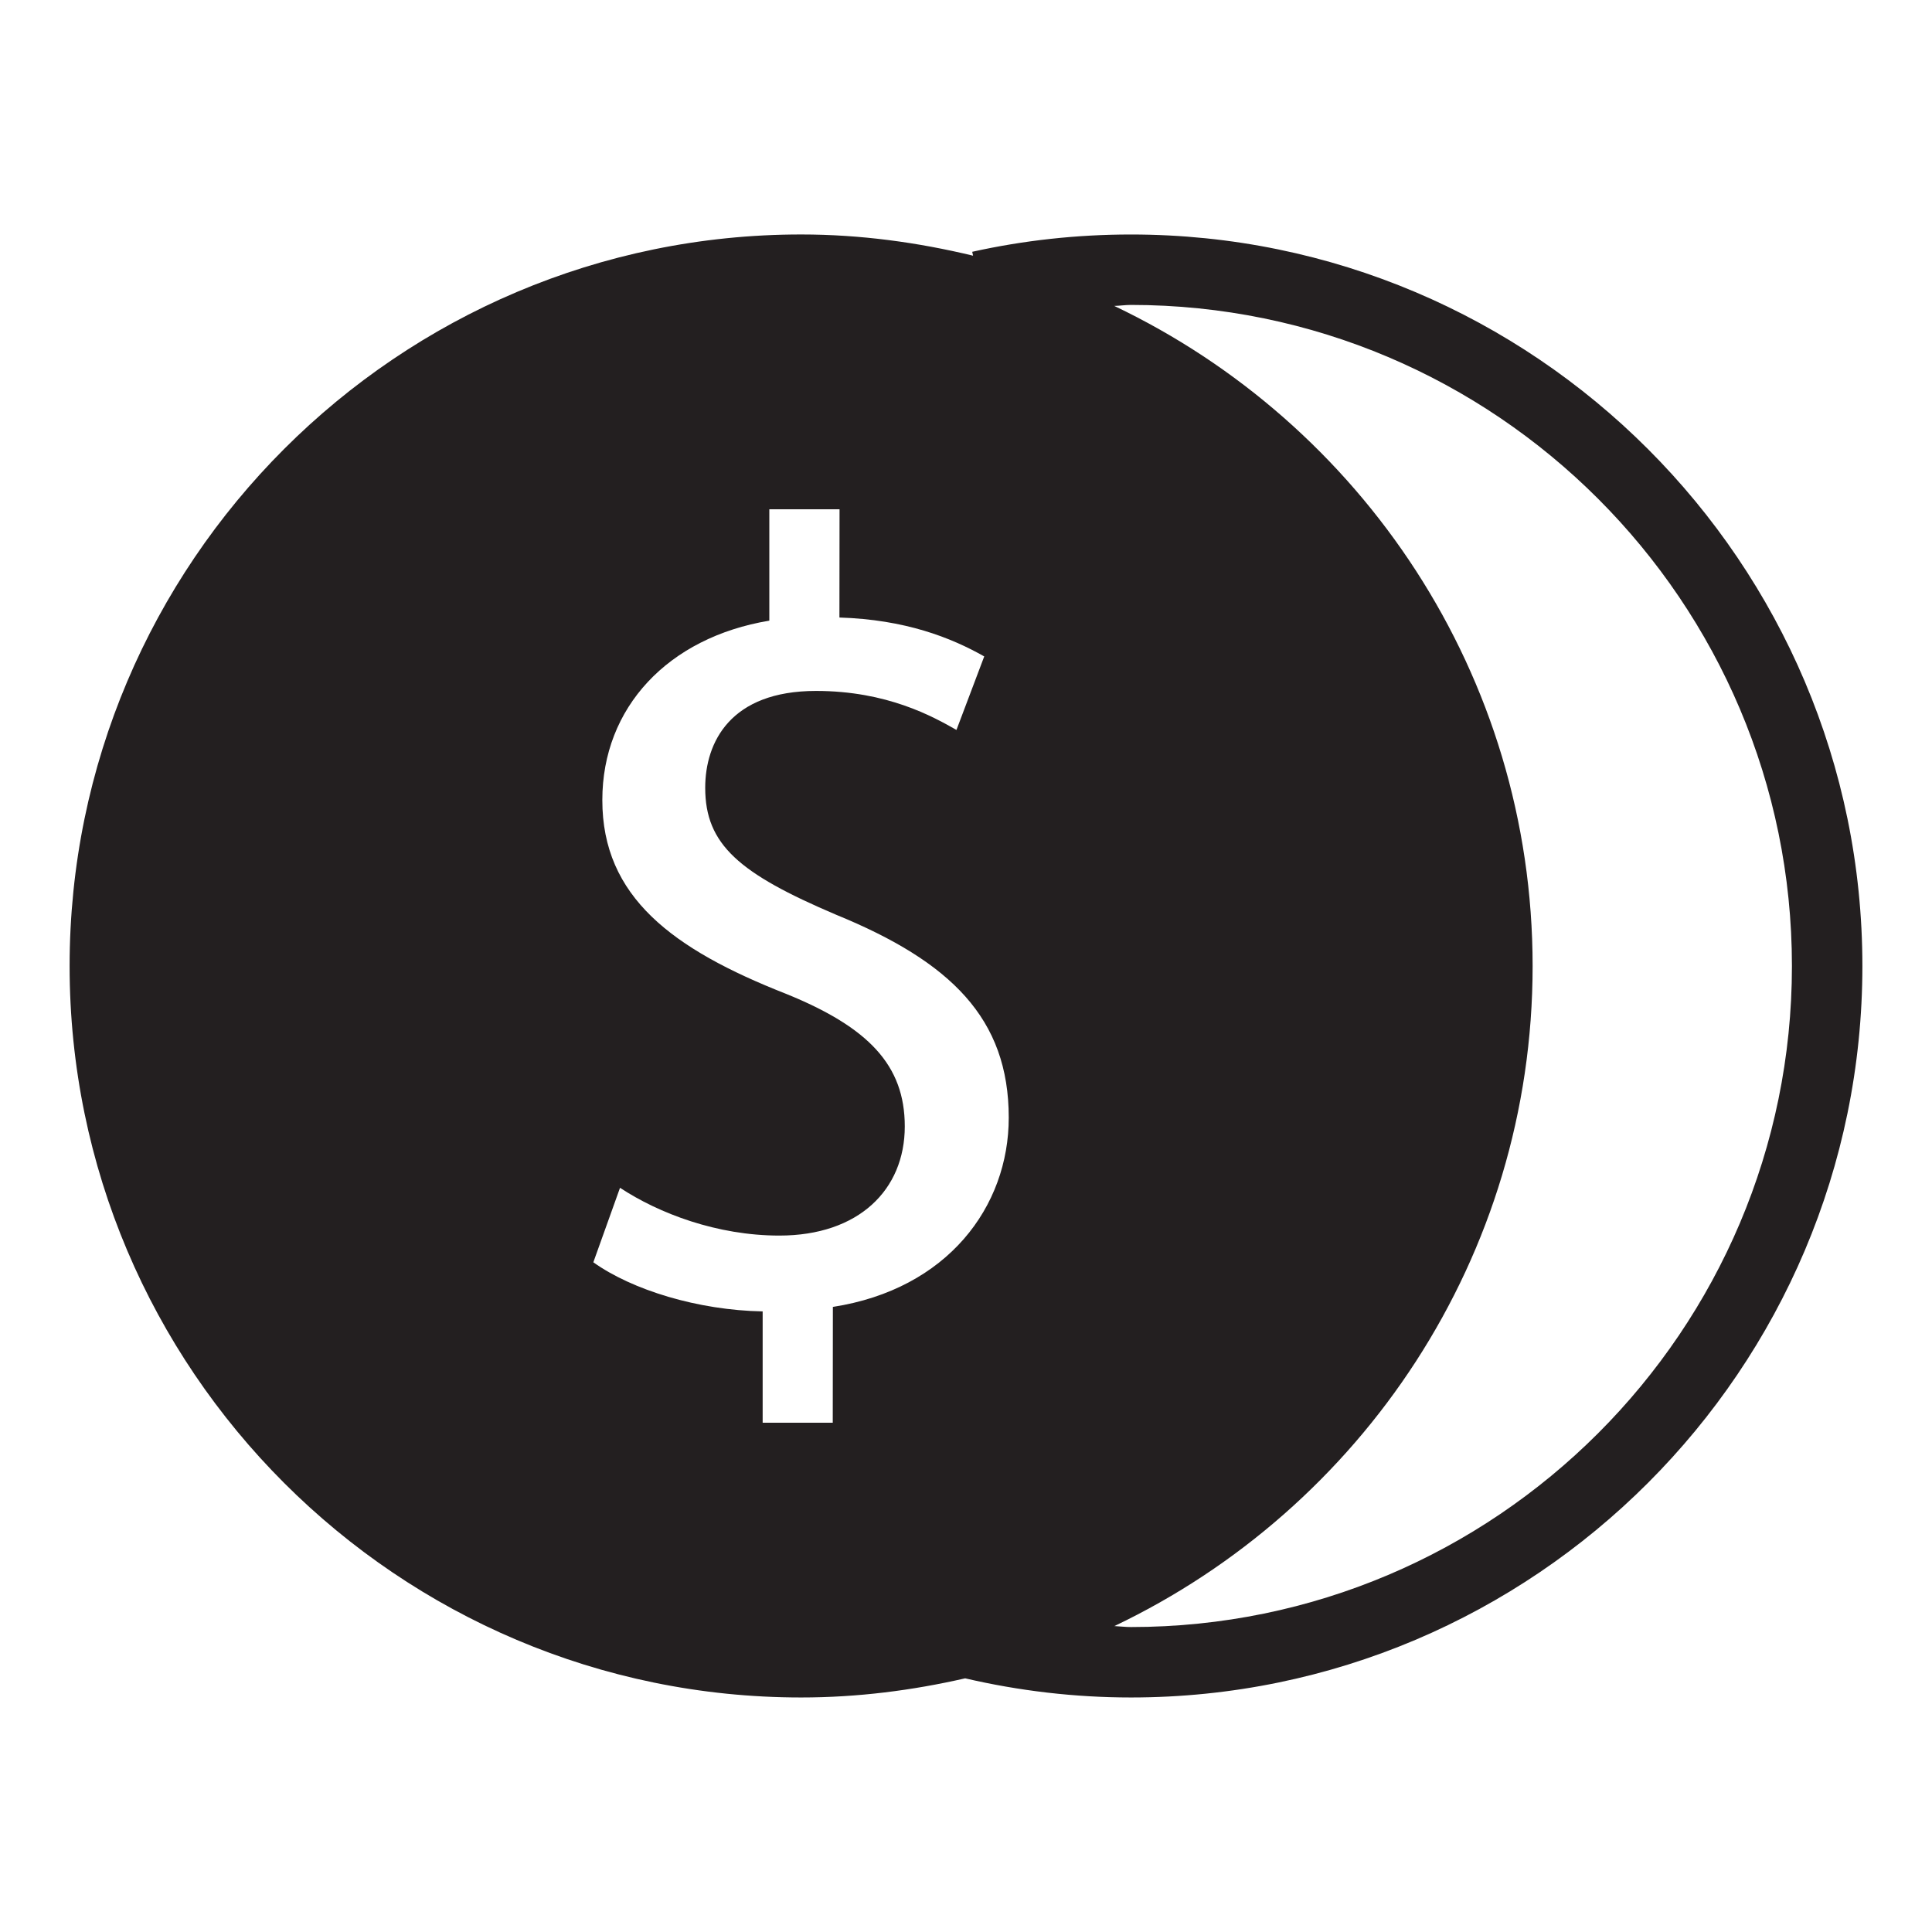
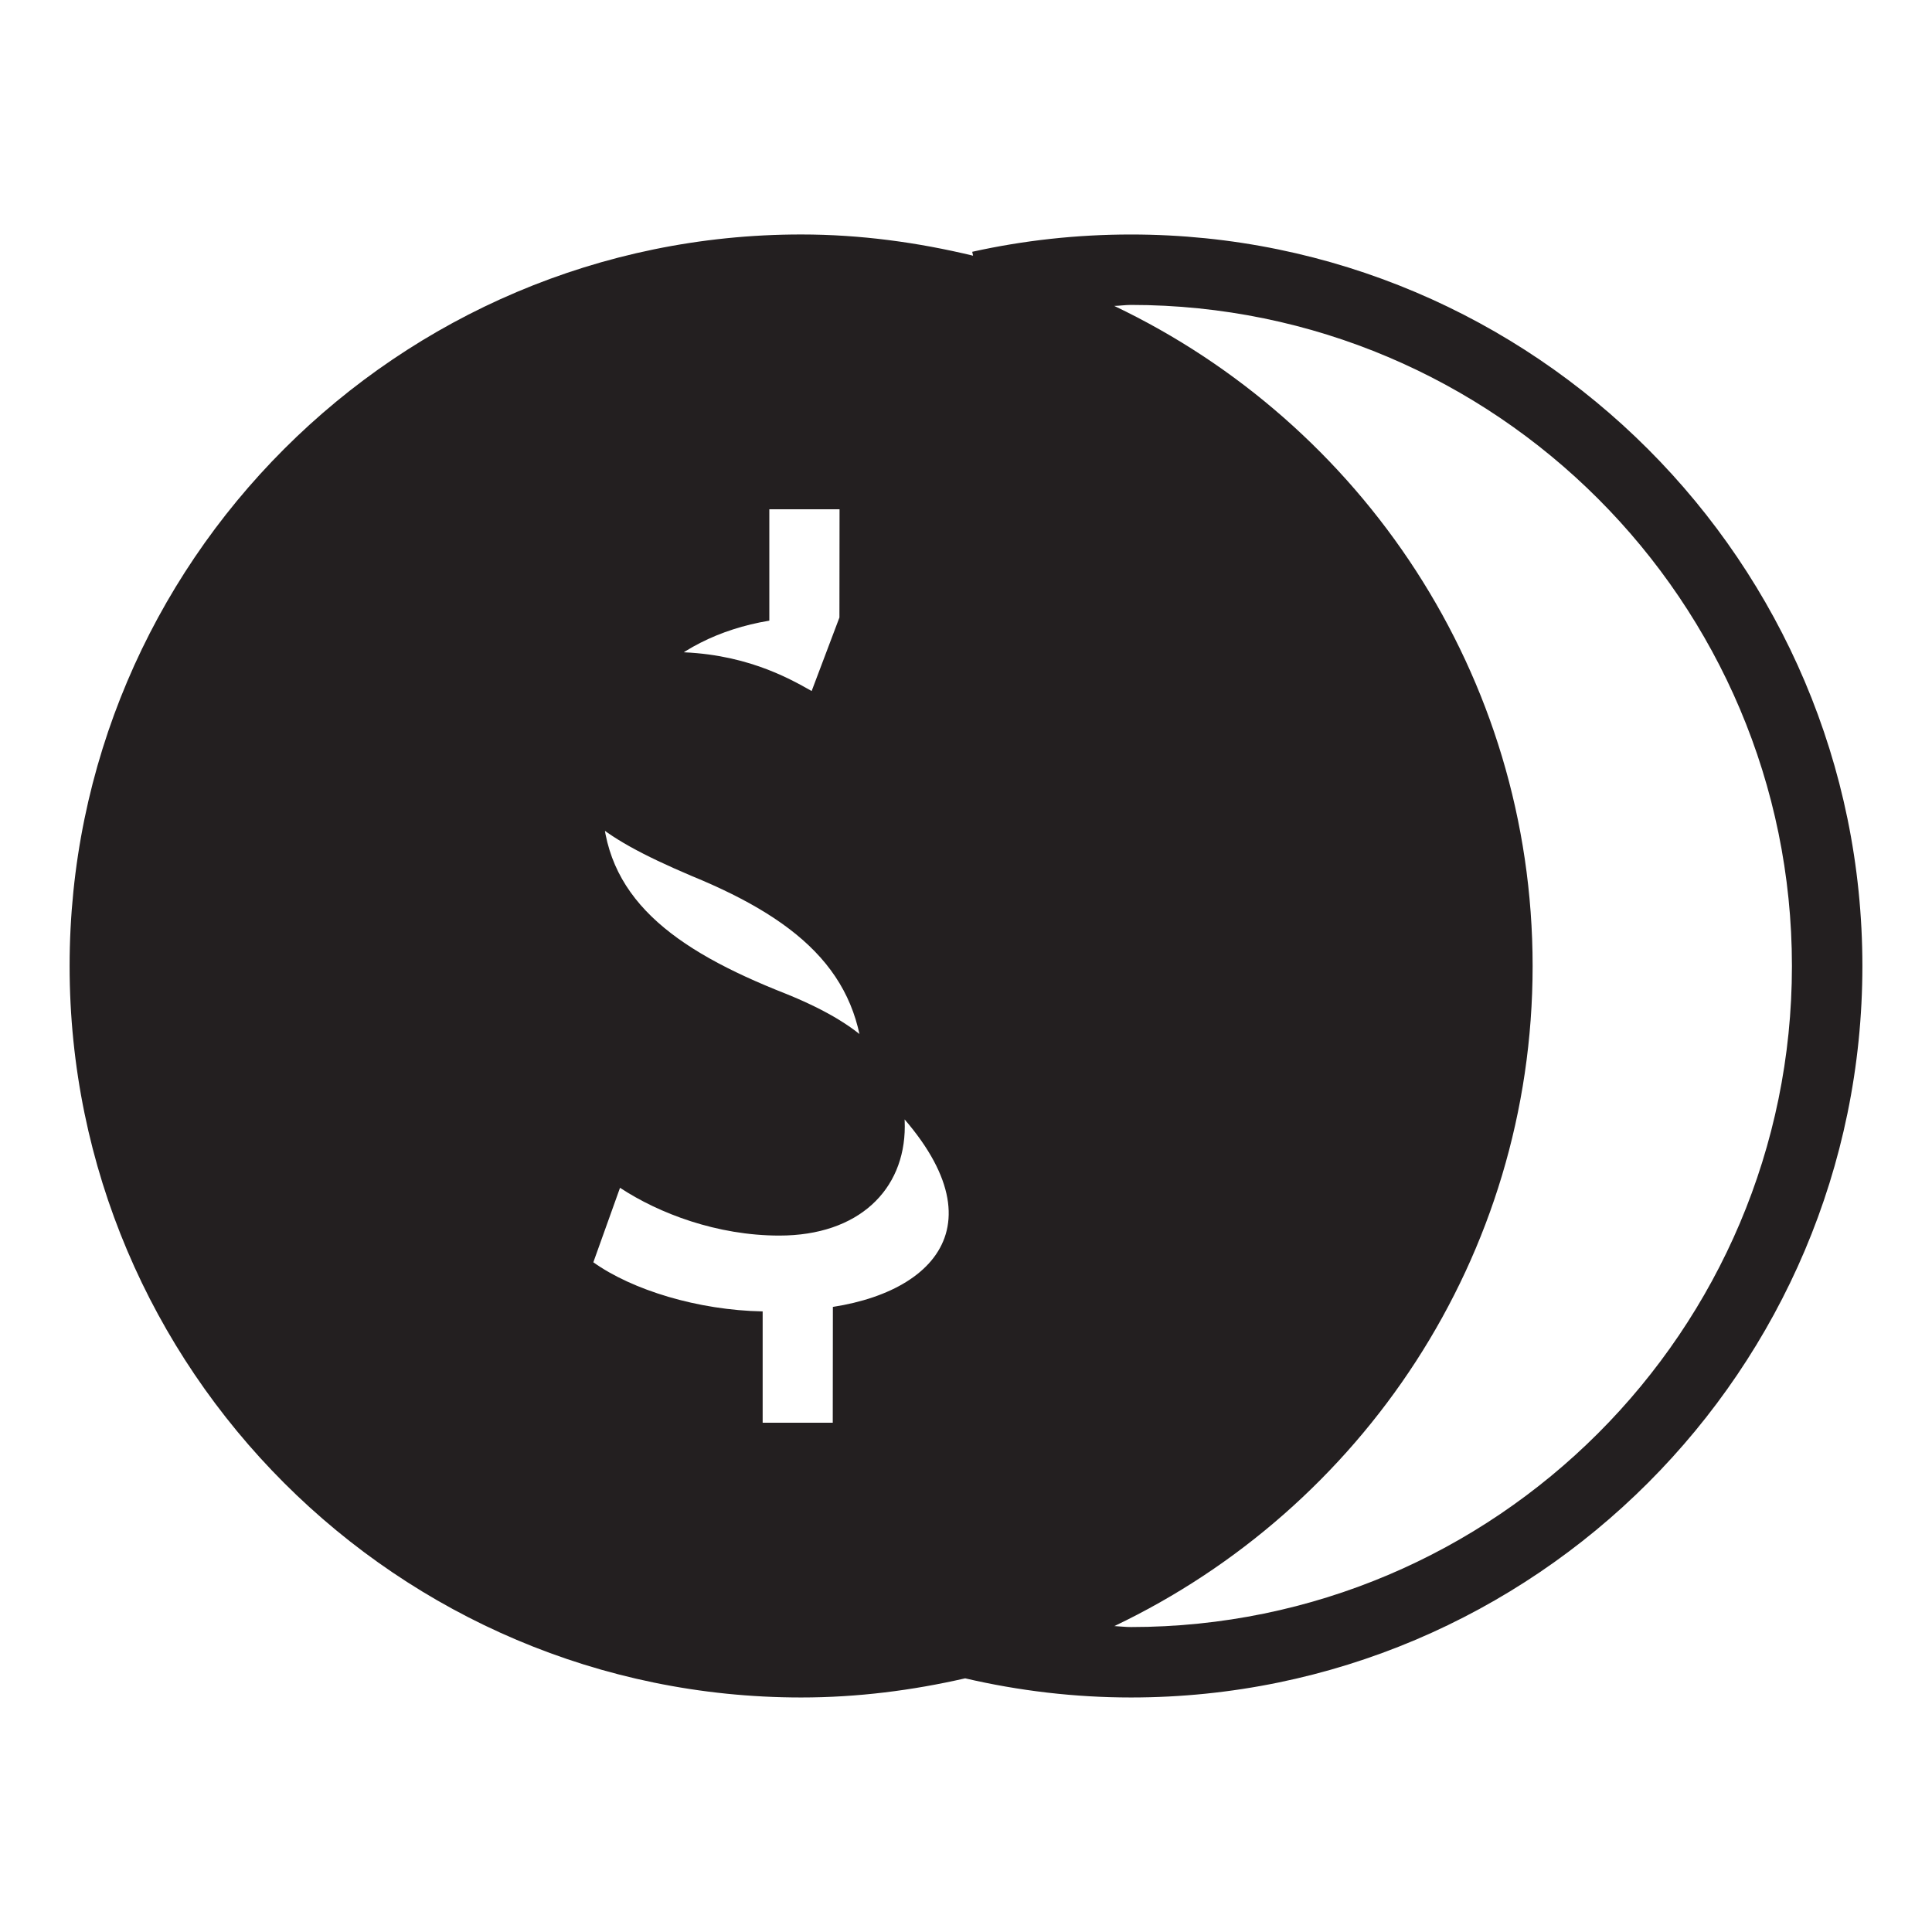
<svg xmlns="http://www.w3.org/2000/svg" version="1.1" id="Layer_1" x="0px" y="0px" width="64px" height="64px" viewBox="0 0 64 64" enable-background="new 0 0 64 64" xml:space="preserve">
  <g>
-     <path fill="#231F20" d="M37.464,7.768c-1.785,0-3.554,0.194-5.258,0.573l0.028,0.129c-1.83-0.44-3.731-0.703-5.694-0.703   c-13.363,0-24.234,10.872-24.234,24.234c0,13.359,10.872,24.23,24.234,24.23c1.87,0,3.683-0.234,5.432-0.634   c1.789,0.416,3.635,0.634,5.492,0.634c13.359,0,24.23-10.871,24.23-24.23C61.694,18.639,50.823,7.768,37.464,7.768z M27.59,43.293   l-0.004,3.837h-2.322v-3.688c-2.141-0.04-4.317-0.706-5.609-1.627l0.884-2.468c1.288,0.849,3.214,1.583,5.278,1.583   c2.621,0,4.155-1.51,4.155-3.618c0-2.027-1.204-3.283-3.933-4.39c-3.76-1.478-6.09-3.21-6.086-6.421   c0-3.062,2.172-5.383,5.532-5.941V16.87h2.326l-0.004,3.586c2.181,0.069,3.691,0.663,4.797,1.289l-0.92,2.435   c-0.775-0.44-2.29-1.292-4.652-1.292c-2.839,0-3.671,1.7-3.671,3.21c0,1.882,1.127,2.839,4.337,4.204   c3.8,1.555,5.718,3.437,5.718,6.72C33.417,39.97,31.39,42.704,27.59,43.293z M37.464,53.898c-0.186,0-0.367-0.024-0.549-0.032   c8.178-3.897,13.855-12.217,13.855-21.864c0-9.652-5.682-17.975-13.859-21.868c0.186-0.004,0.367-0.033,0.553-0.033   c12.075,0,21.896,9.826,21.896,21.9C59.36,44.077,49.539,53.898,37.464,53.898z" />
+     <path fill="#231F20" d="M37.464,7.768c-1.785,0-3.554,0.194-5.258,0.573l0.028,0.129c-1.83-0.44-3.731-0.703-5.694-0.703   c-13.363,0-24.234,10.872-24.234,24.234c0,13.359,10.872,24.23,24.234,24.23c1.87,0,3.683-0.234,5.432-0.634   c1.789,0.416,3.635,0.634,5.492,0.634c13.359,0,24.23-10.871,24.23-24.23C61.694,18.639,50.823,7.768,37.464,7.768z M27.59,43.293   l-0.004,3.837h-2.322v-3.688c-2.141-0.04-4.317-0.706-5.609-1.627l0.884-2.468c1.288,0.849,3.214,1.583,5.278,1.583   c2.621,0,4.155-1.51,4.155-3.618c0-2.027-1.204-3.283-3.933-4.39c-3.76-1.478-6.09-3.21-6.086-6.421   c0-3.062,2.172-5.383,5.532-5.941V16.87h2.326l-0.004,3.586l-0.92,2.435   c-0.775-0.44-2.29-1.292-4.652-1.292c-2.839,0-3.671,1.7-3.671,3.21c0,1.882,1.127,2.839,4.337,4.204   c3.8,1.555,5.718,3.437,5.718,6.72C33.417,39.97,31.39,42.704,27.59,43.293z M37.464,53.898c-0.186,0-0.367-0.024-0.549-0.032   c8.178-3.897,13.855-12.217,13.855-21.864c0-9.652-5.682-17.975-13.859-21.868c0.186-0.004,0.367-0.033,0.553-0.033   c12.075,0,21.896,9.826,21.896,21.9C59.36,44.077,49.539,53.898,37.464,53.898z" />
  </g>
</svg>